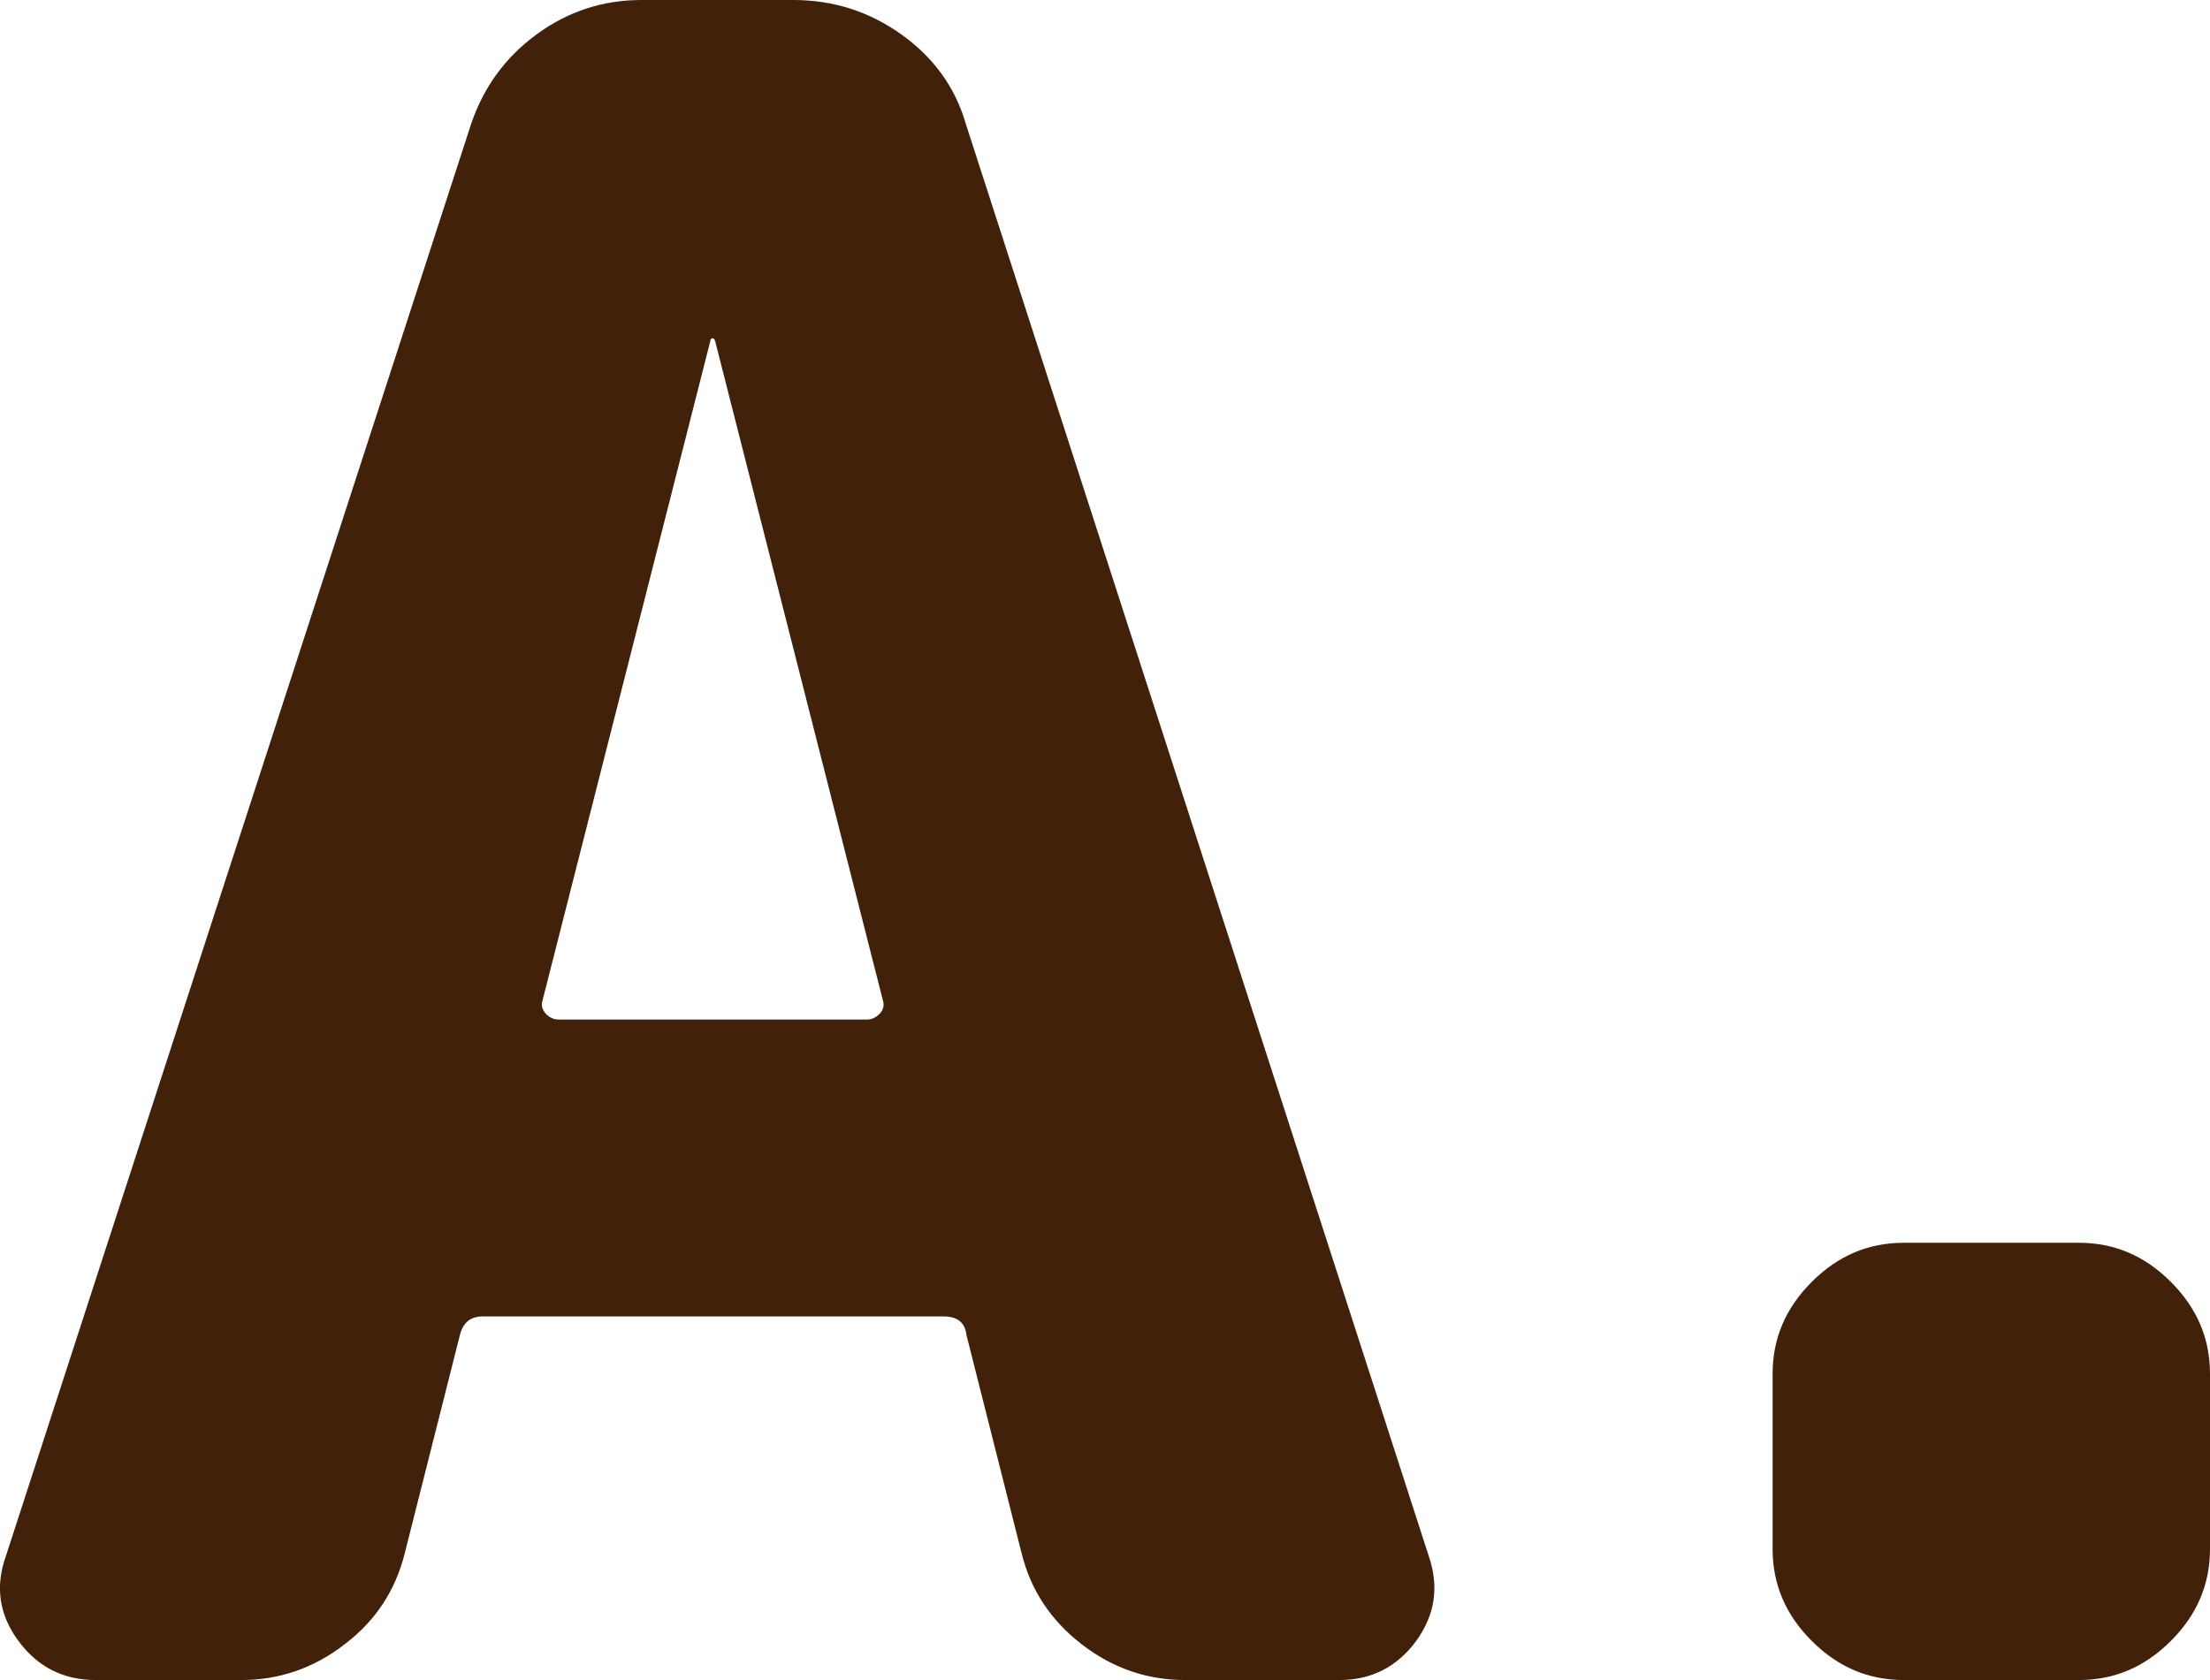
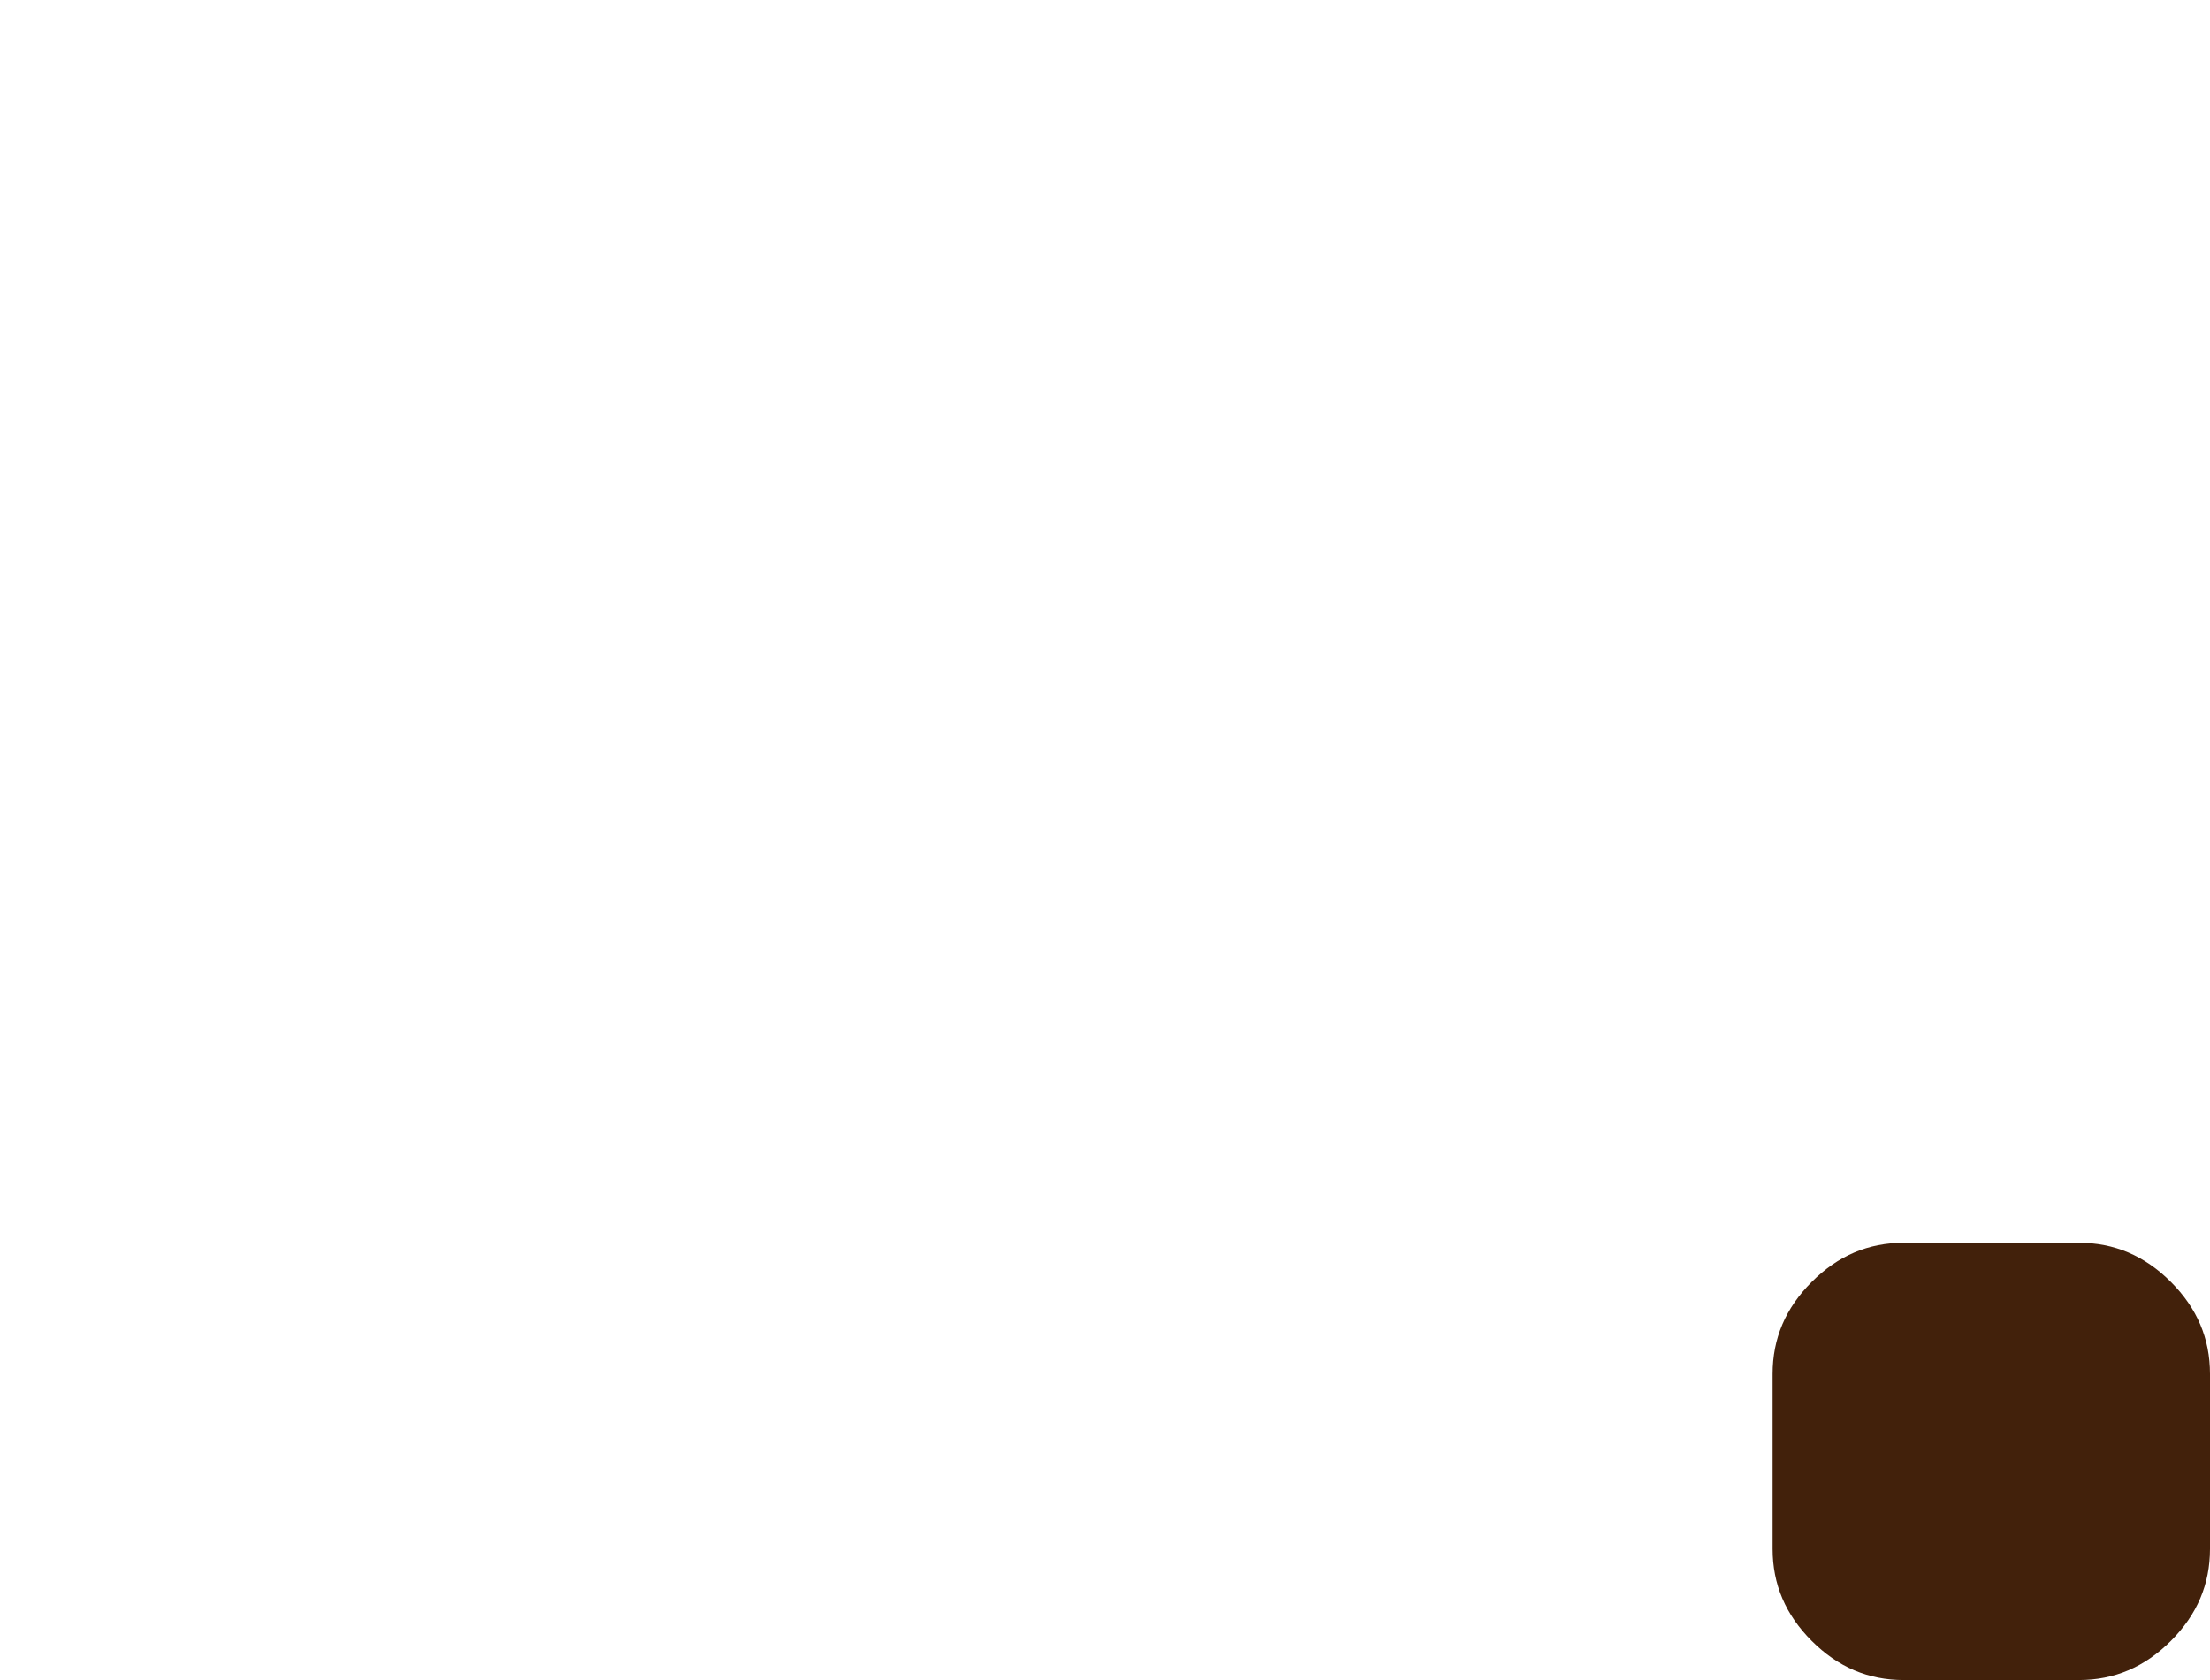
<svg xmlns="http://www.w3.org/2000/svg" id="_レイヤー_2" data-name="レイヤー 2" viewBox="0 0 48 36.5">
  <defs>
    <style>
      .cls-1 {
        fill: #42210b;
      }
    </style>
  </defs>
  <g id="_レイヤー_2-2" data-name="レイヤー 2">
    <g>
-       <path class="cls-1" d="M2.08,36.5c-.7,0-1.26-.28-1.68-.85-.42-.57-.51-1.18-.27-1.85L10.23,2.7c.27-.8.74-1.45,1.42-1.95.68-.5,1.44-.75,2.28-.75h3.3c.87,0,1.65.25,2.35.75.7.5,1.17,1.15,1.4,1.95l10.05,31.1c.23.67.14,1.28-.27,1.85-.42.57-.98.85-1.67.85h-3.35c-.83,0-1.58-.26-2.25-.78-.67-.52-1.1-1.17-1.3-1.97l-1.2-4.75c-.03-.27-.2-.4-.5-.4h-10c-.27,0-.43.13-.5.4l-1.2,4.75c-.2.8-.63,1.46-1.3,1.97-.67.52-1.42.78-2.25.78h-3.15ZM15.43,7.4l-3.65,14.35c-.03.1,0,.19.08.28.08.08.17.12.27.12h6.7c.1,0,.19-.04.27-.12.08-.08.11-.18.08-.28l-3.65-14.35s-.02-.05-.05-.05-.05.02-.05.05Z" />
      <path class="cls-1" d="M41.35,36.5c-.77,0-1.43-.28-2-.85-.57-.57-.85-1.23-.85-2v-3.8c0-.77.28-1.43.85-2,.57-.57,1.23-.85,2-.85h3.8c.77,0,1.43.28,2,.85.57.57.85,1.23.85,2v3.8c0,.77-.28,1.43-.85,2-.57.57-1.23.85-2,.85h-3.8Z" />
    </g>
  </g>
</svg>